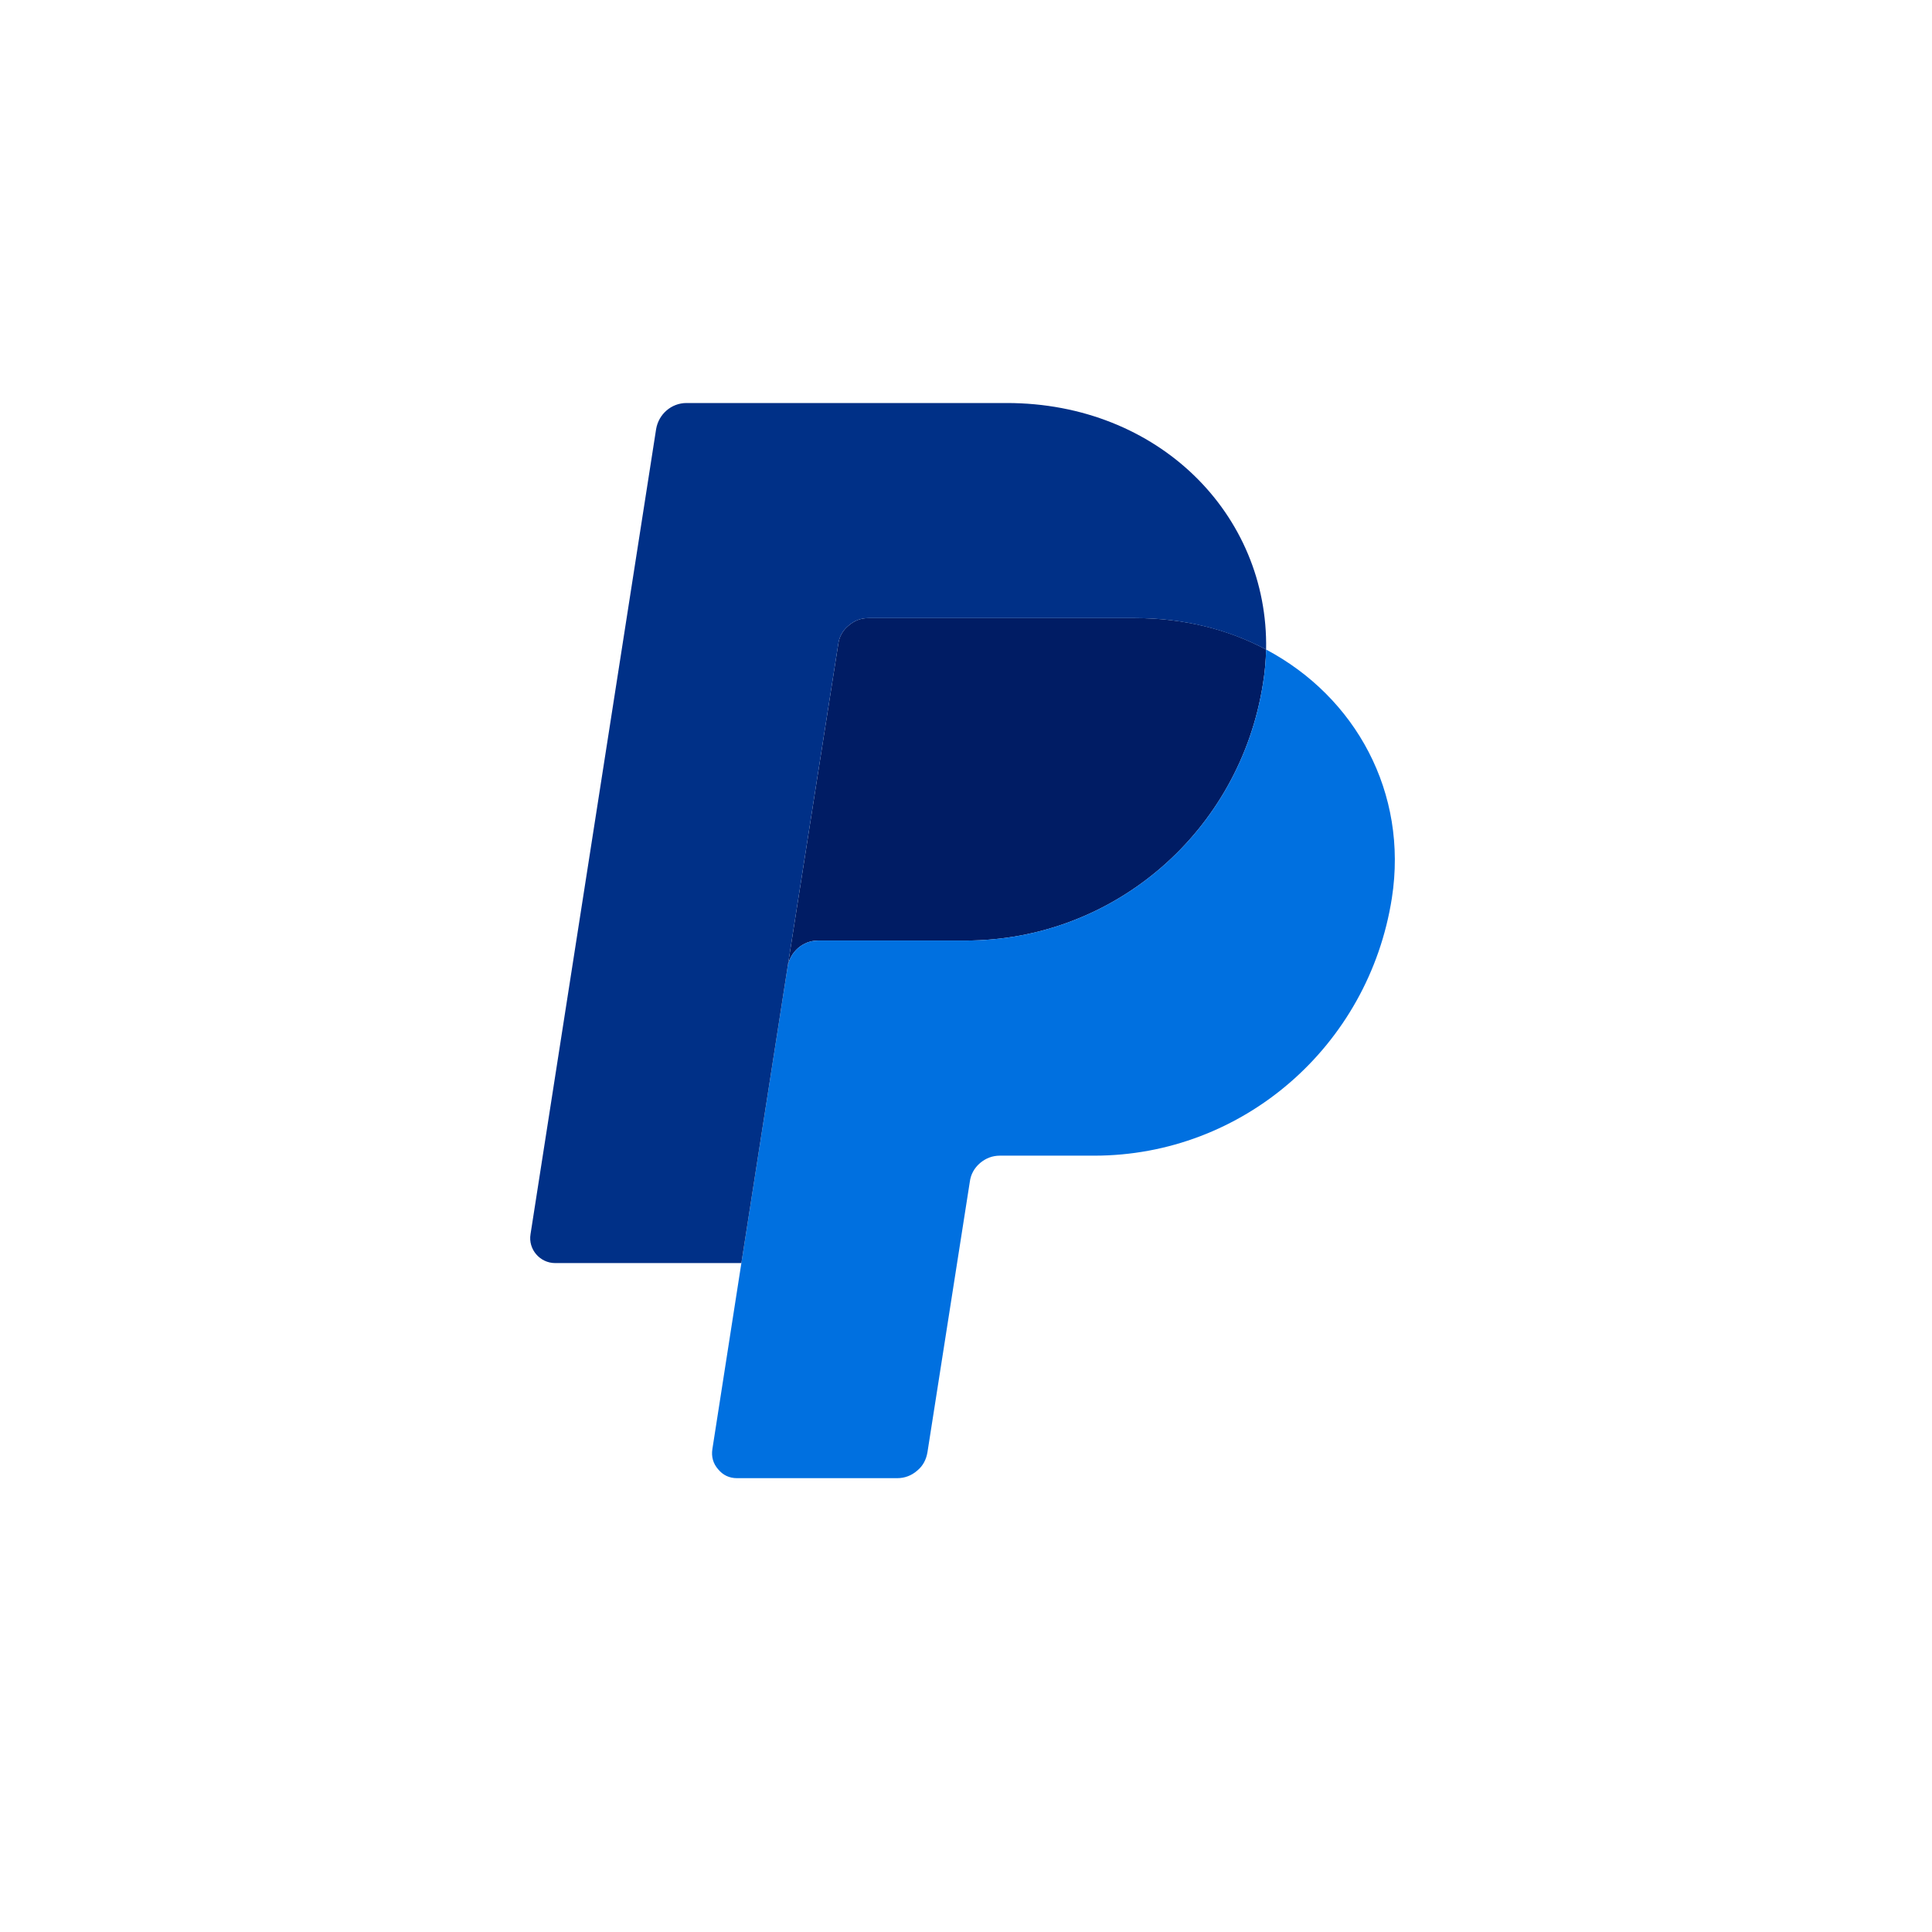
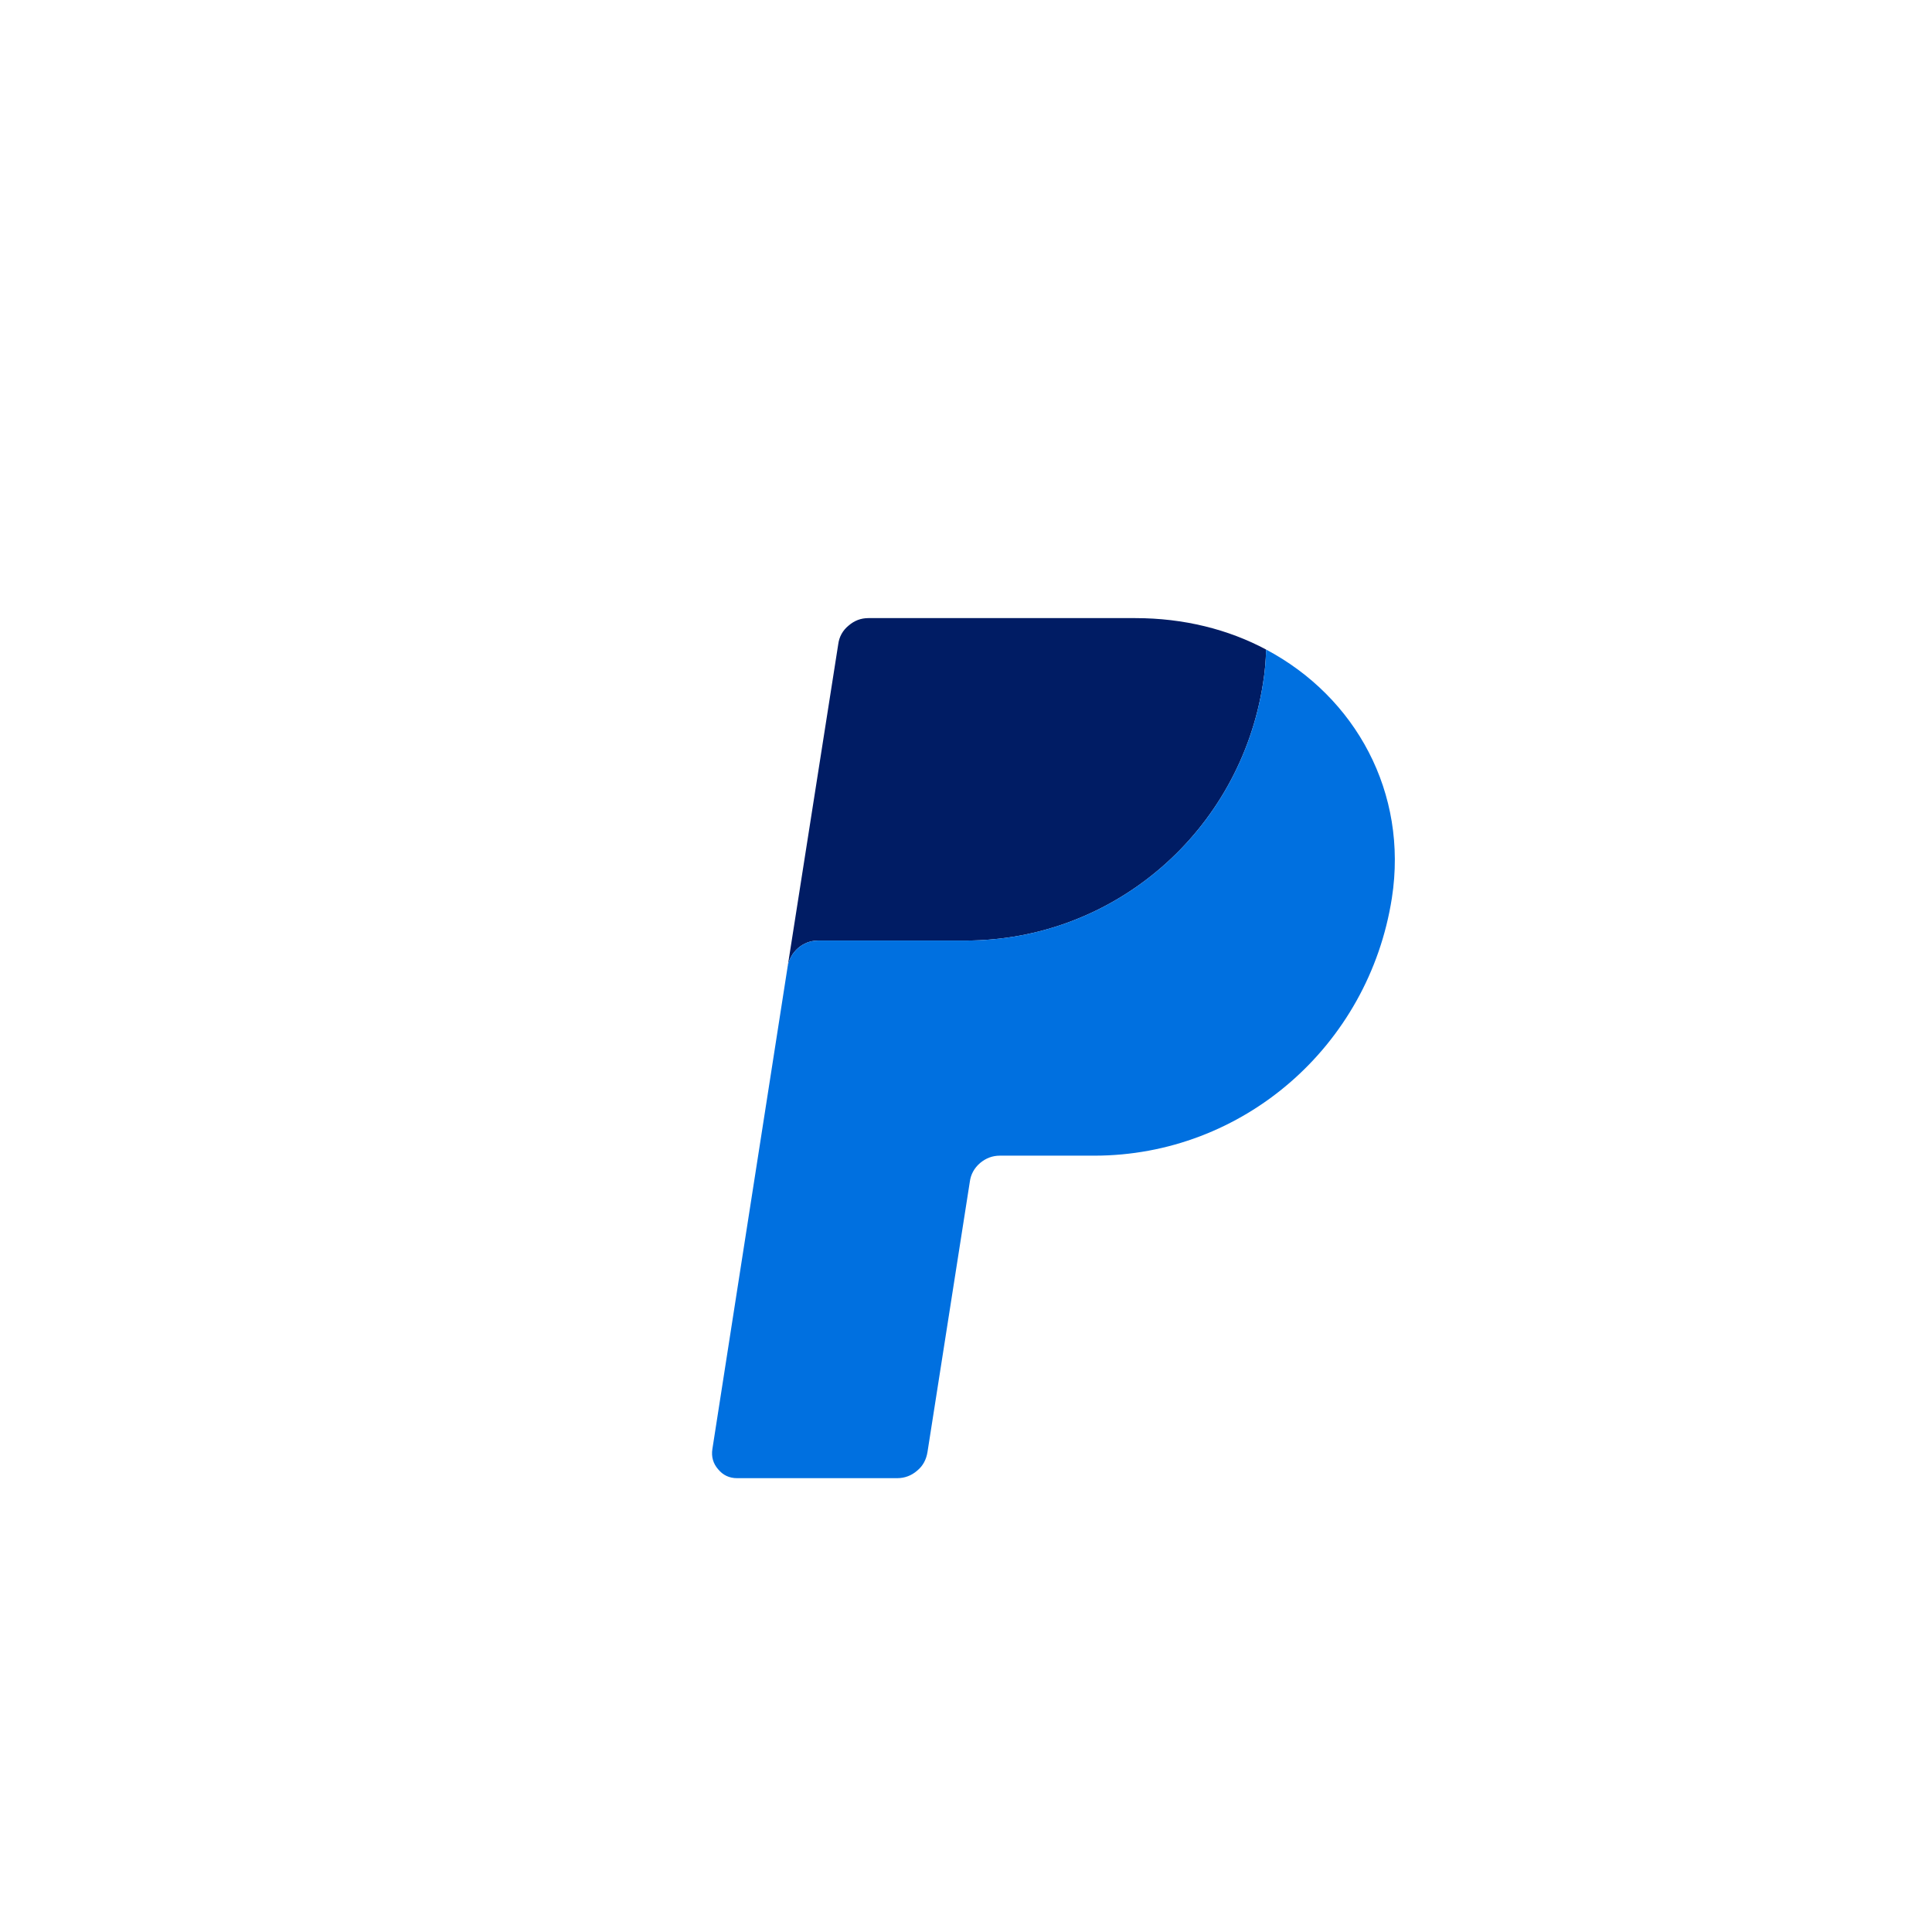
<svg xmlns="http://www.w3.org/2000/svg" width="40" zoomAndPan="magnify" viewBox="0 0 30 30" height="40" preserveAspectRatio="xMidYMid meet" version="1.0">
  <defs>
    <clipPath id="49513de6fa">
-       <path d="M 11 10 L 21.988 10 L 21.988 22.953 L 11 22.953 Z M 11 10 " clip-rule="nonzero" />
+       <path d="M 11 10 L 21.988 10 L 21.988 22.953 L 11 22.953 M 11 10 " clip-rule="nonzero" />
    </clipPath>
    <clipPath id="1f11b5eb76">
-       <path d="M 8.199 6.258 L 20 6.258 L 20 20 L 8.199 20 Z M 8.199 6.258 " clip-rule="nonzero" />
-     </clipPath>
+       </clipPath>
  </defs>
  <path fill="#001c64" d="M 13.484 9.598 C 13.367 9.598 13.266 9.637 13.176 9.715 C 13.086 9.789 13.031 9.887 13.016 10.004 L 12.23 15.012 C 12.27 14.777 12.469 14.605 12.703 14.605 L 14.992 14.605 C 17.301 14.605 19.258 12.906 19.613 10.605 C 19.641 10.434 19.656 10.258 19.66 10.086 C 19.074 9.773 18.383 9.598 17.629 9.598 Z M 13.484 9.598 " fill-opacity="1" fill-rule="nonzero" />
  <g clip-path="url(#49513de6fa)">
    <path fill="#0070e0" d="M 19.66 10.086 C 19.656 10.262 19.641 10.434 19.613 10.605 C 19.258 12.906 17.301 14.605 14.992 14.605 L 12.703 14.605 C 12.469 14.605 12.27 14.777 12.23 15.012 L 11.512 19.613 L 11.062 22.5 C 11.043 22.621 11.074 22.727 11.152 22.816 C 11.227 22.906 11.324 22.953 11.445 22.953 L 13.93 22.953 C 14.047 22.953 14.152 22.914 14.242 22.836 C 14.332 22.762 14.383 22.664 14.402 22.547 L 15.059 18.352 C 15.074 18.234 15.129 18.137 15.219 18.059 C 15.309 17.984 15.41 17.945 15.527 17.945 L 16.992 17.945 C 19.297 17.945 21.254 16.246 21.613 13.945 C 21.867 12.309 21.051 10.824 19.66 10.086 Z M 19.66 10.086 " fill-opacity="1" fill-rule="nonzero" />
  </g>
  <g clip-path="url(#1f11b5eb76)">
    <path fill="#003087" d="M 10.66 6.258 C 10.426 6.258 10.227 6.43 10.188 6.664 L 8.238 19.164 C 8.199 19.398 8.383 19.613 8.621 19.613 L 11.512 19.613 L 12.23 15.012 L 13.016 10.004 C 13.031 9.887 13.086 9.789 13.176 9.715 C 13.266 9.637 13.367 9.598 13.484 9.598 L 17.629 9.598 C 18.387 9.598 19.074 9.777 19.66 10.086 C 19.699 7.988 17.988 6.258 15.633 6.258 Z M 10.66 6.258 " fill-opacity="1" fill-rule="nonzero" />
  </g>
</svg>